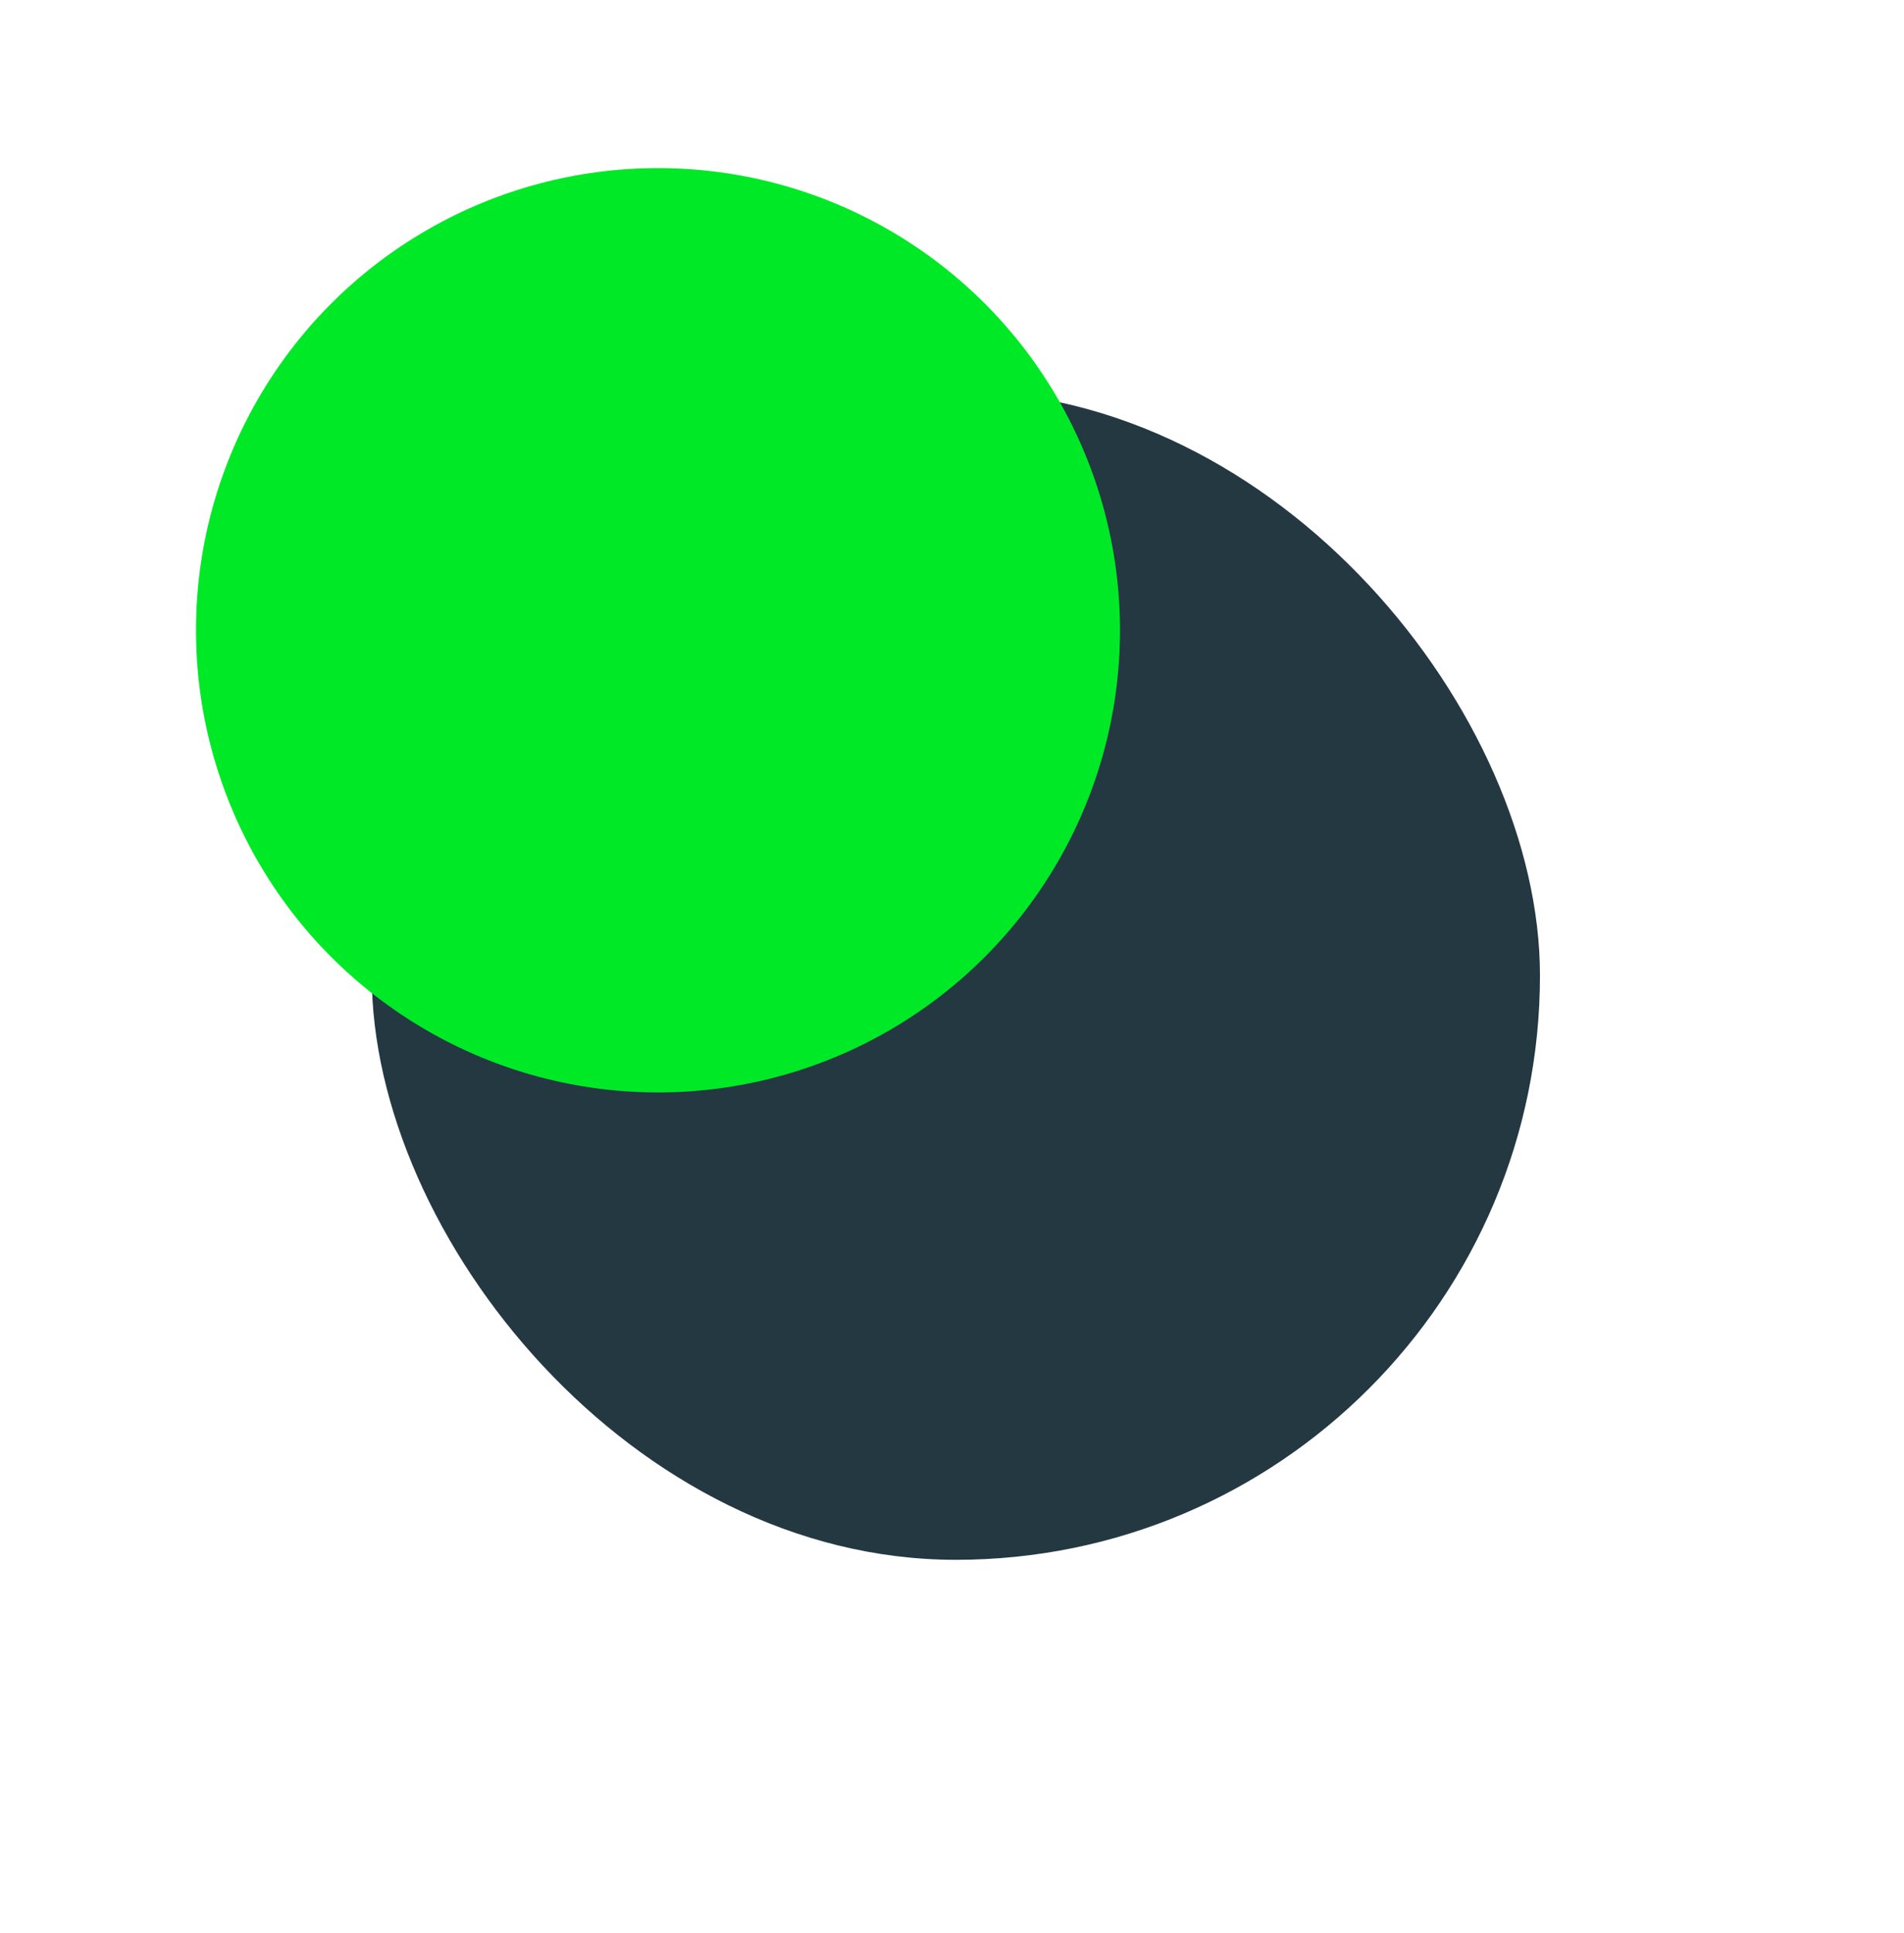
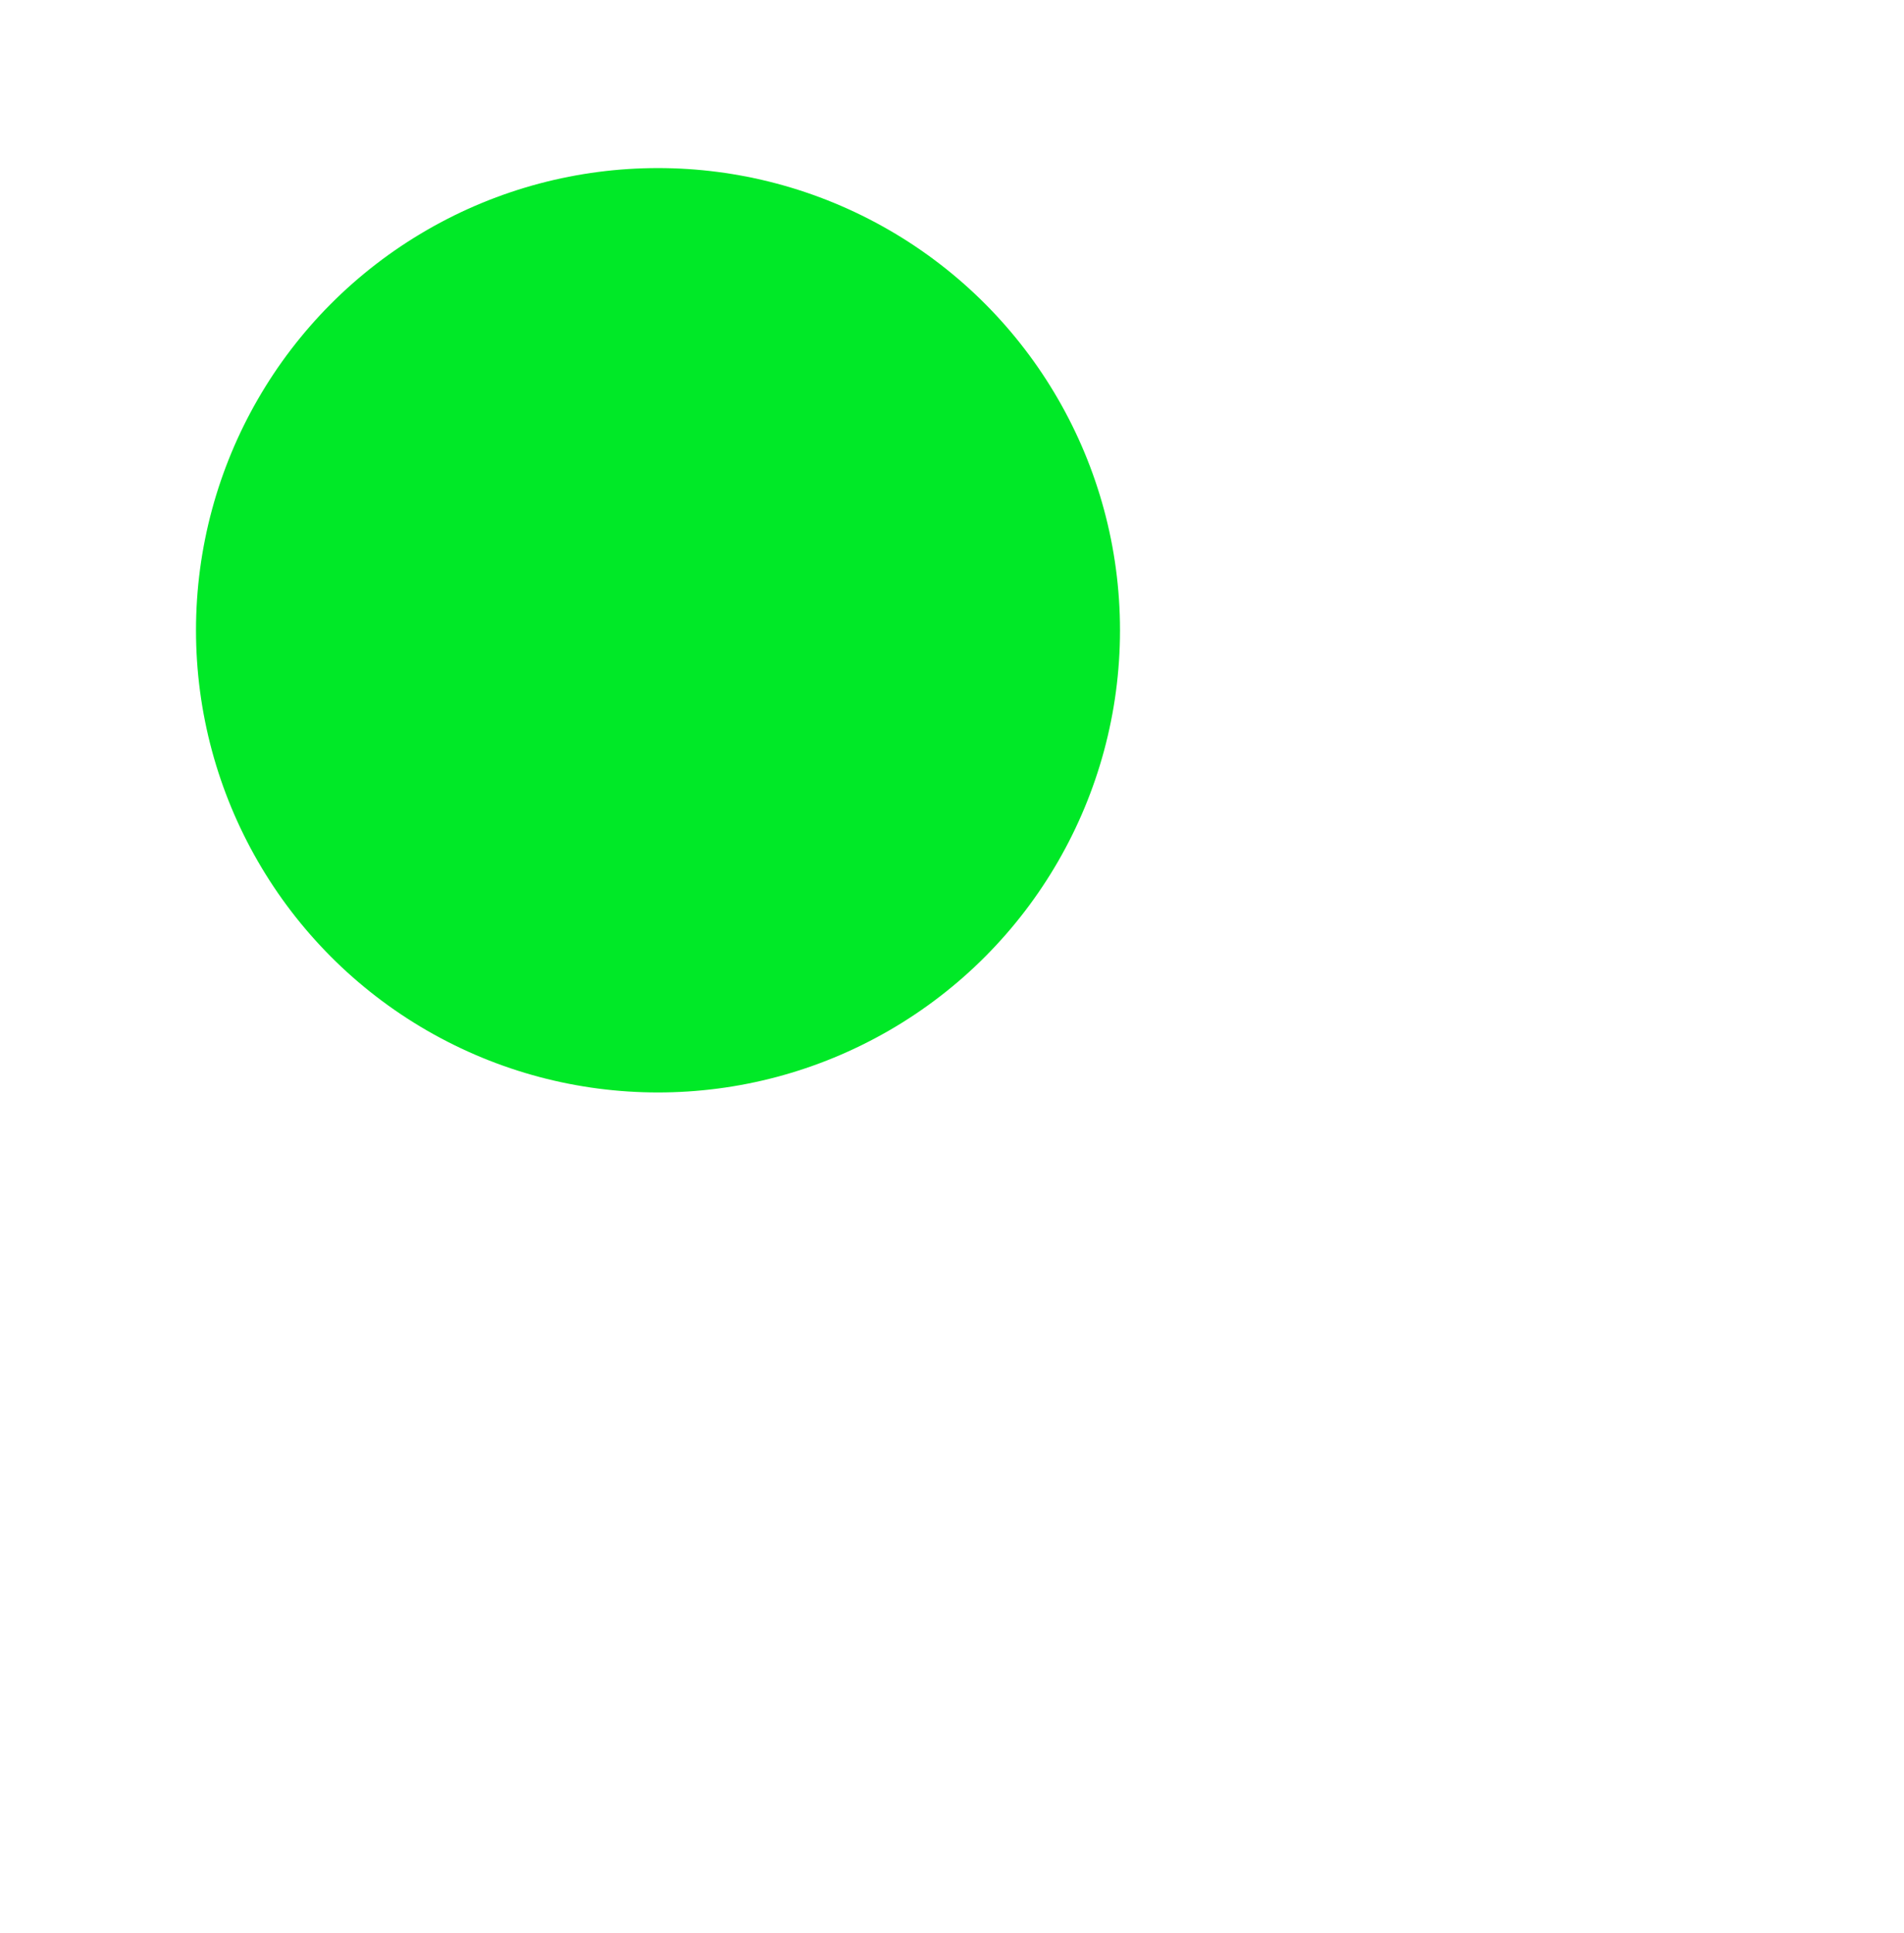
<svg xmlns="http://www.w3.org/2000/svg" width="68" height="69" fill="none">
  <g opacity=".87" filter="url(#a)">
-     <rect x="13.277" y="13.962" width="41.722" height="41.722" rx="20.861" fill="#041A26" />
-   </g>
+     </g>
  <circle cx="23.5" cy="22.5" r="16.5" fill="#00E927" />
  <defs>
    <filter id="a" x=".277" y=".962" width="67.722" height="67.722" filterUnits="userSpaceOnUse" color-interpolation-filters="sRGB">
      <feFlood flood-opacity="0" result="BackgroundImageFix" />
      <feBlend in="SourceGraphic" in2="BackgroundImageFix" result="shape" />
      <feGaussianBlur stdDeviation="6.5" result="effect1_foregroundBlur_154_841" />
    </filter>
  </defs>
</svg>